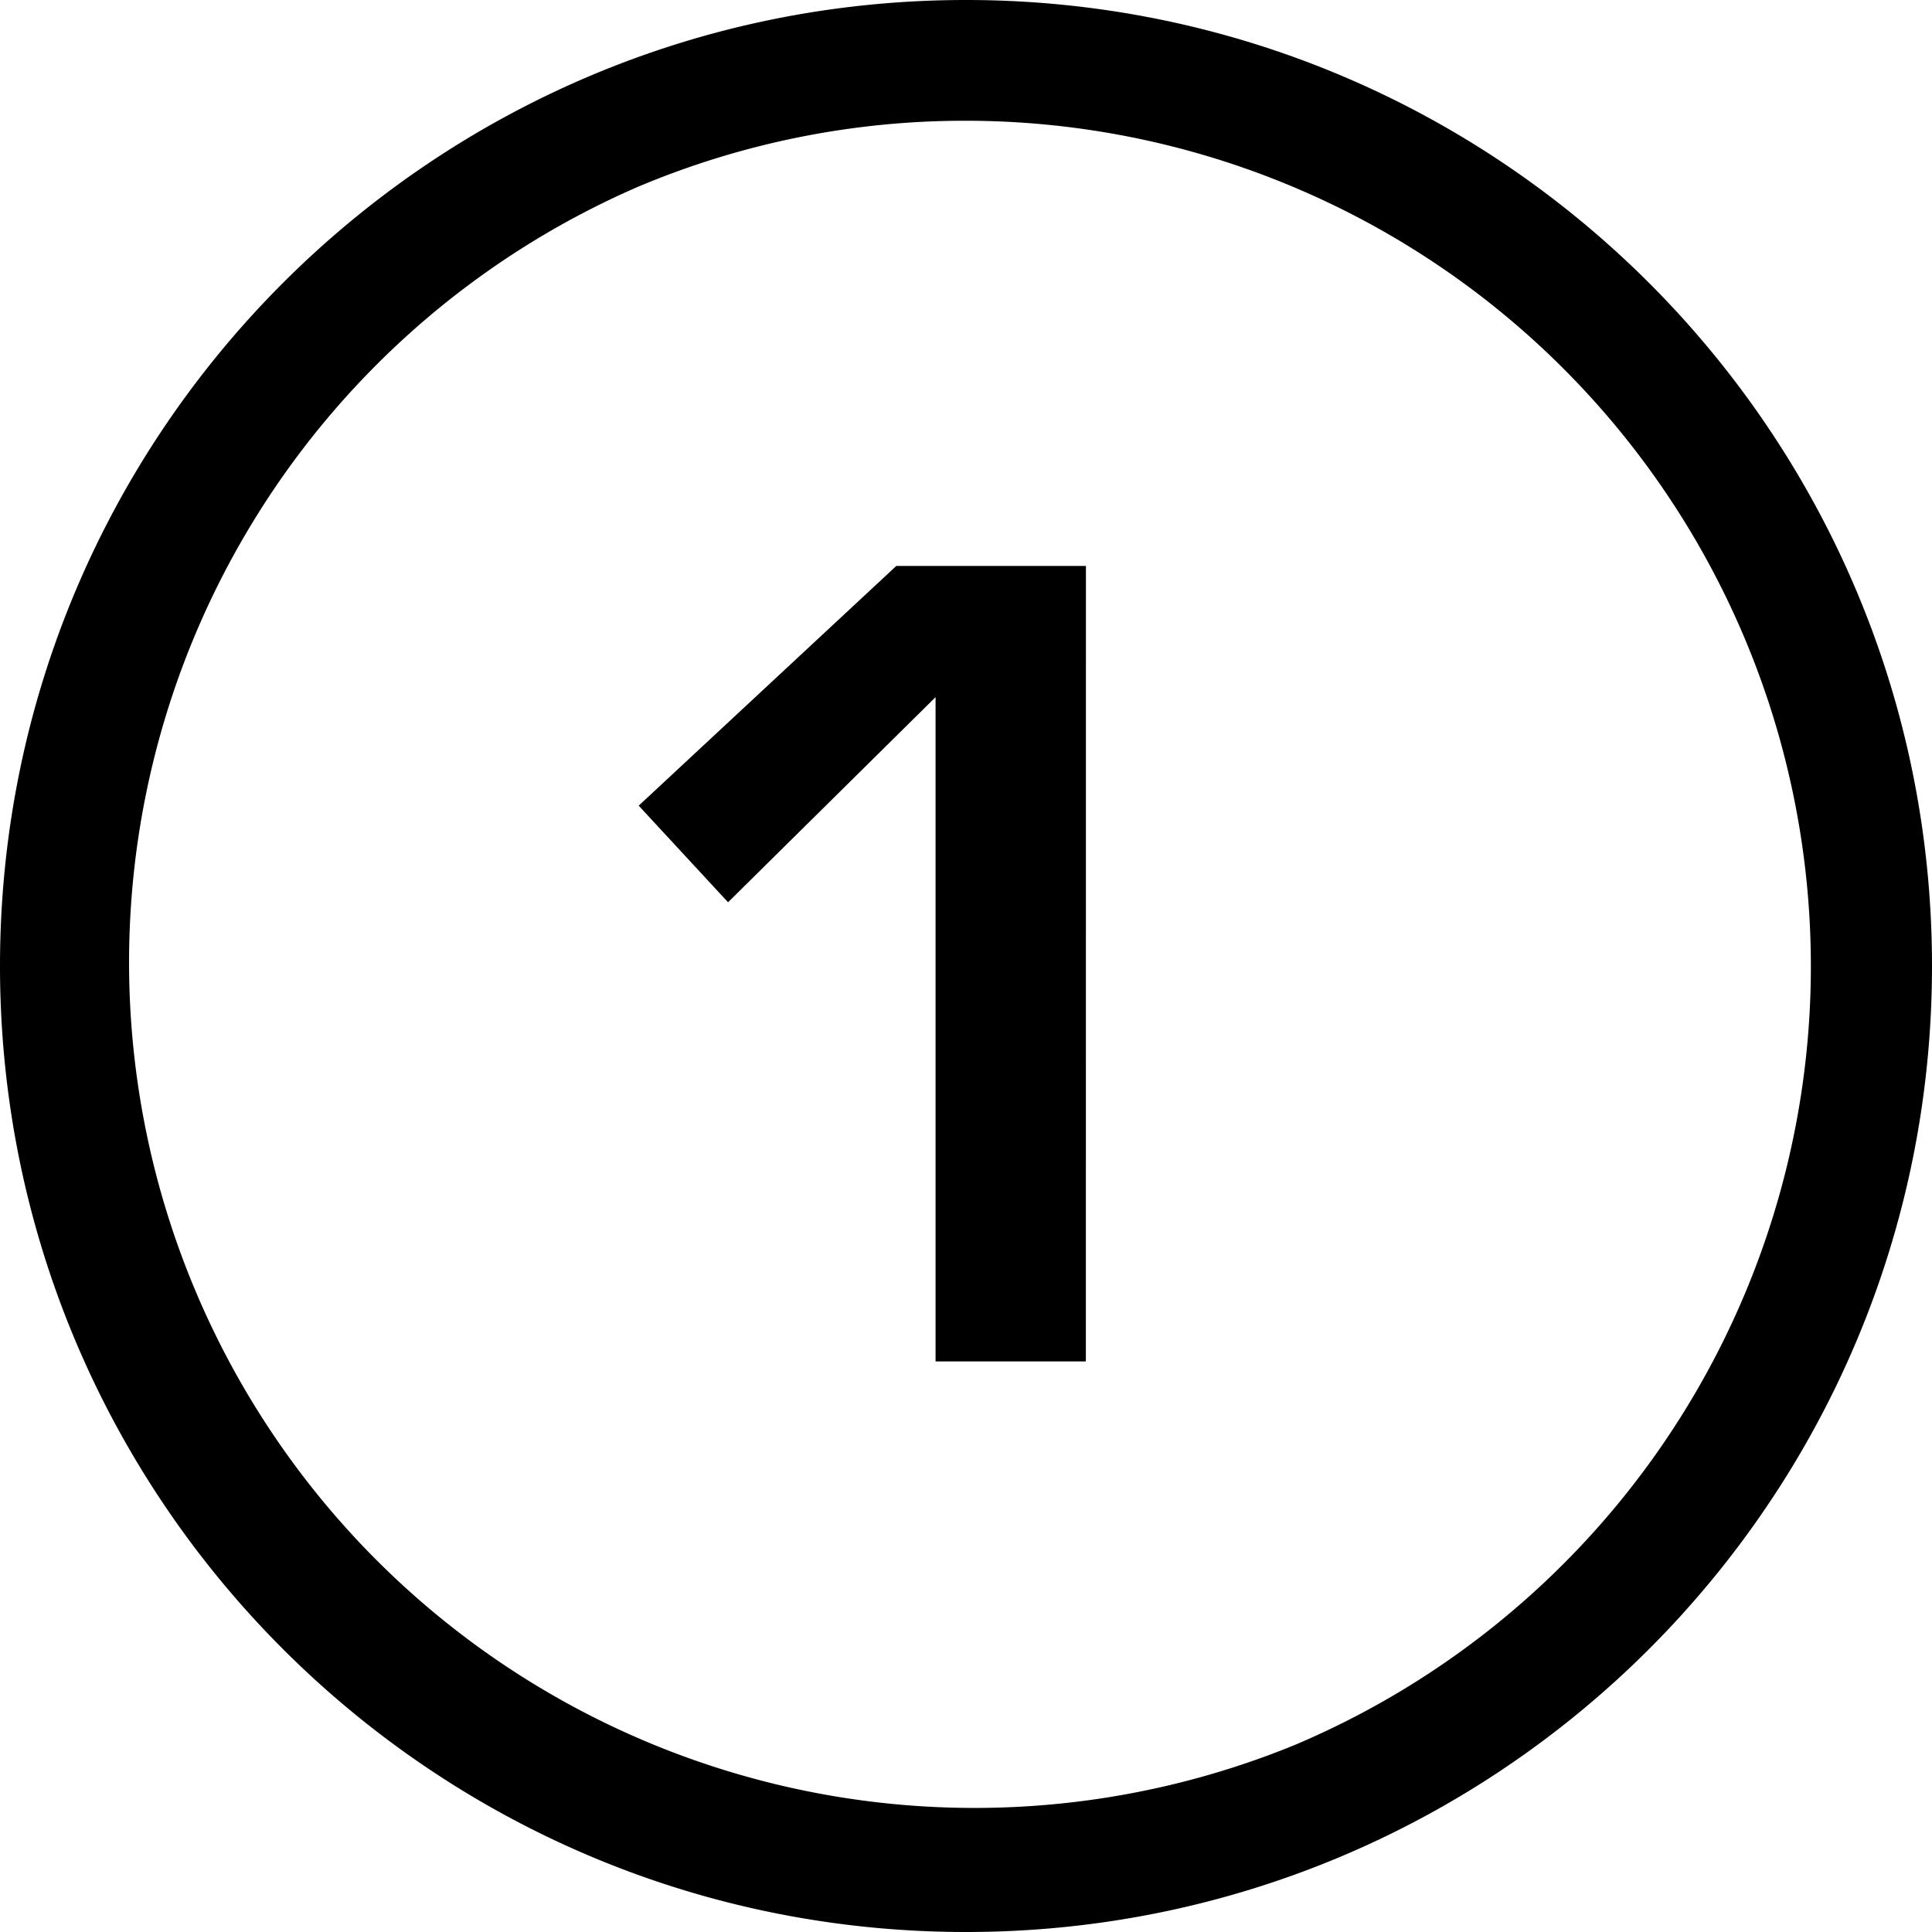
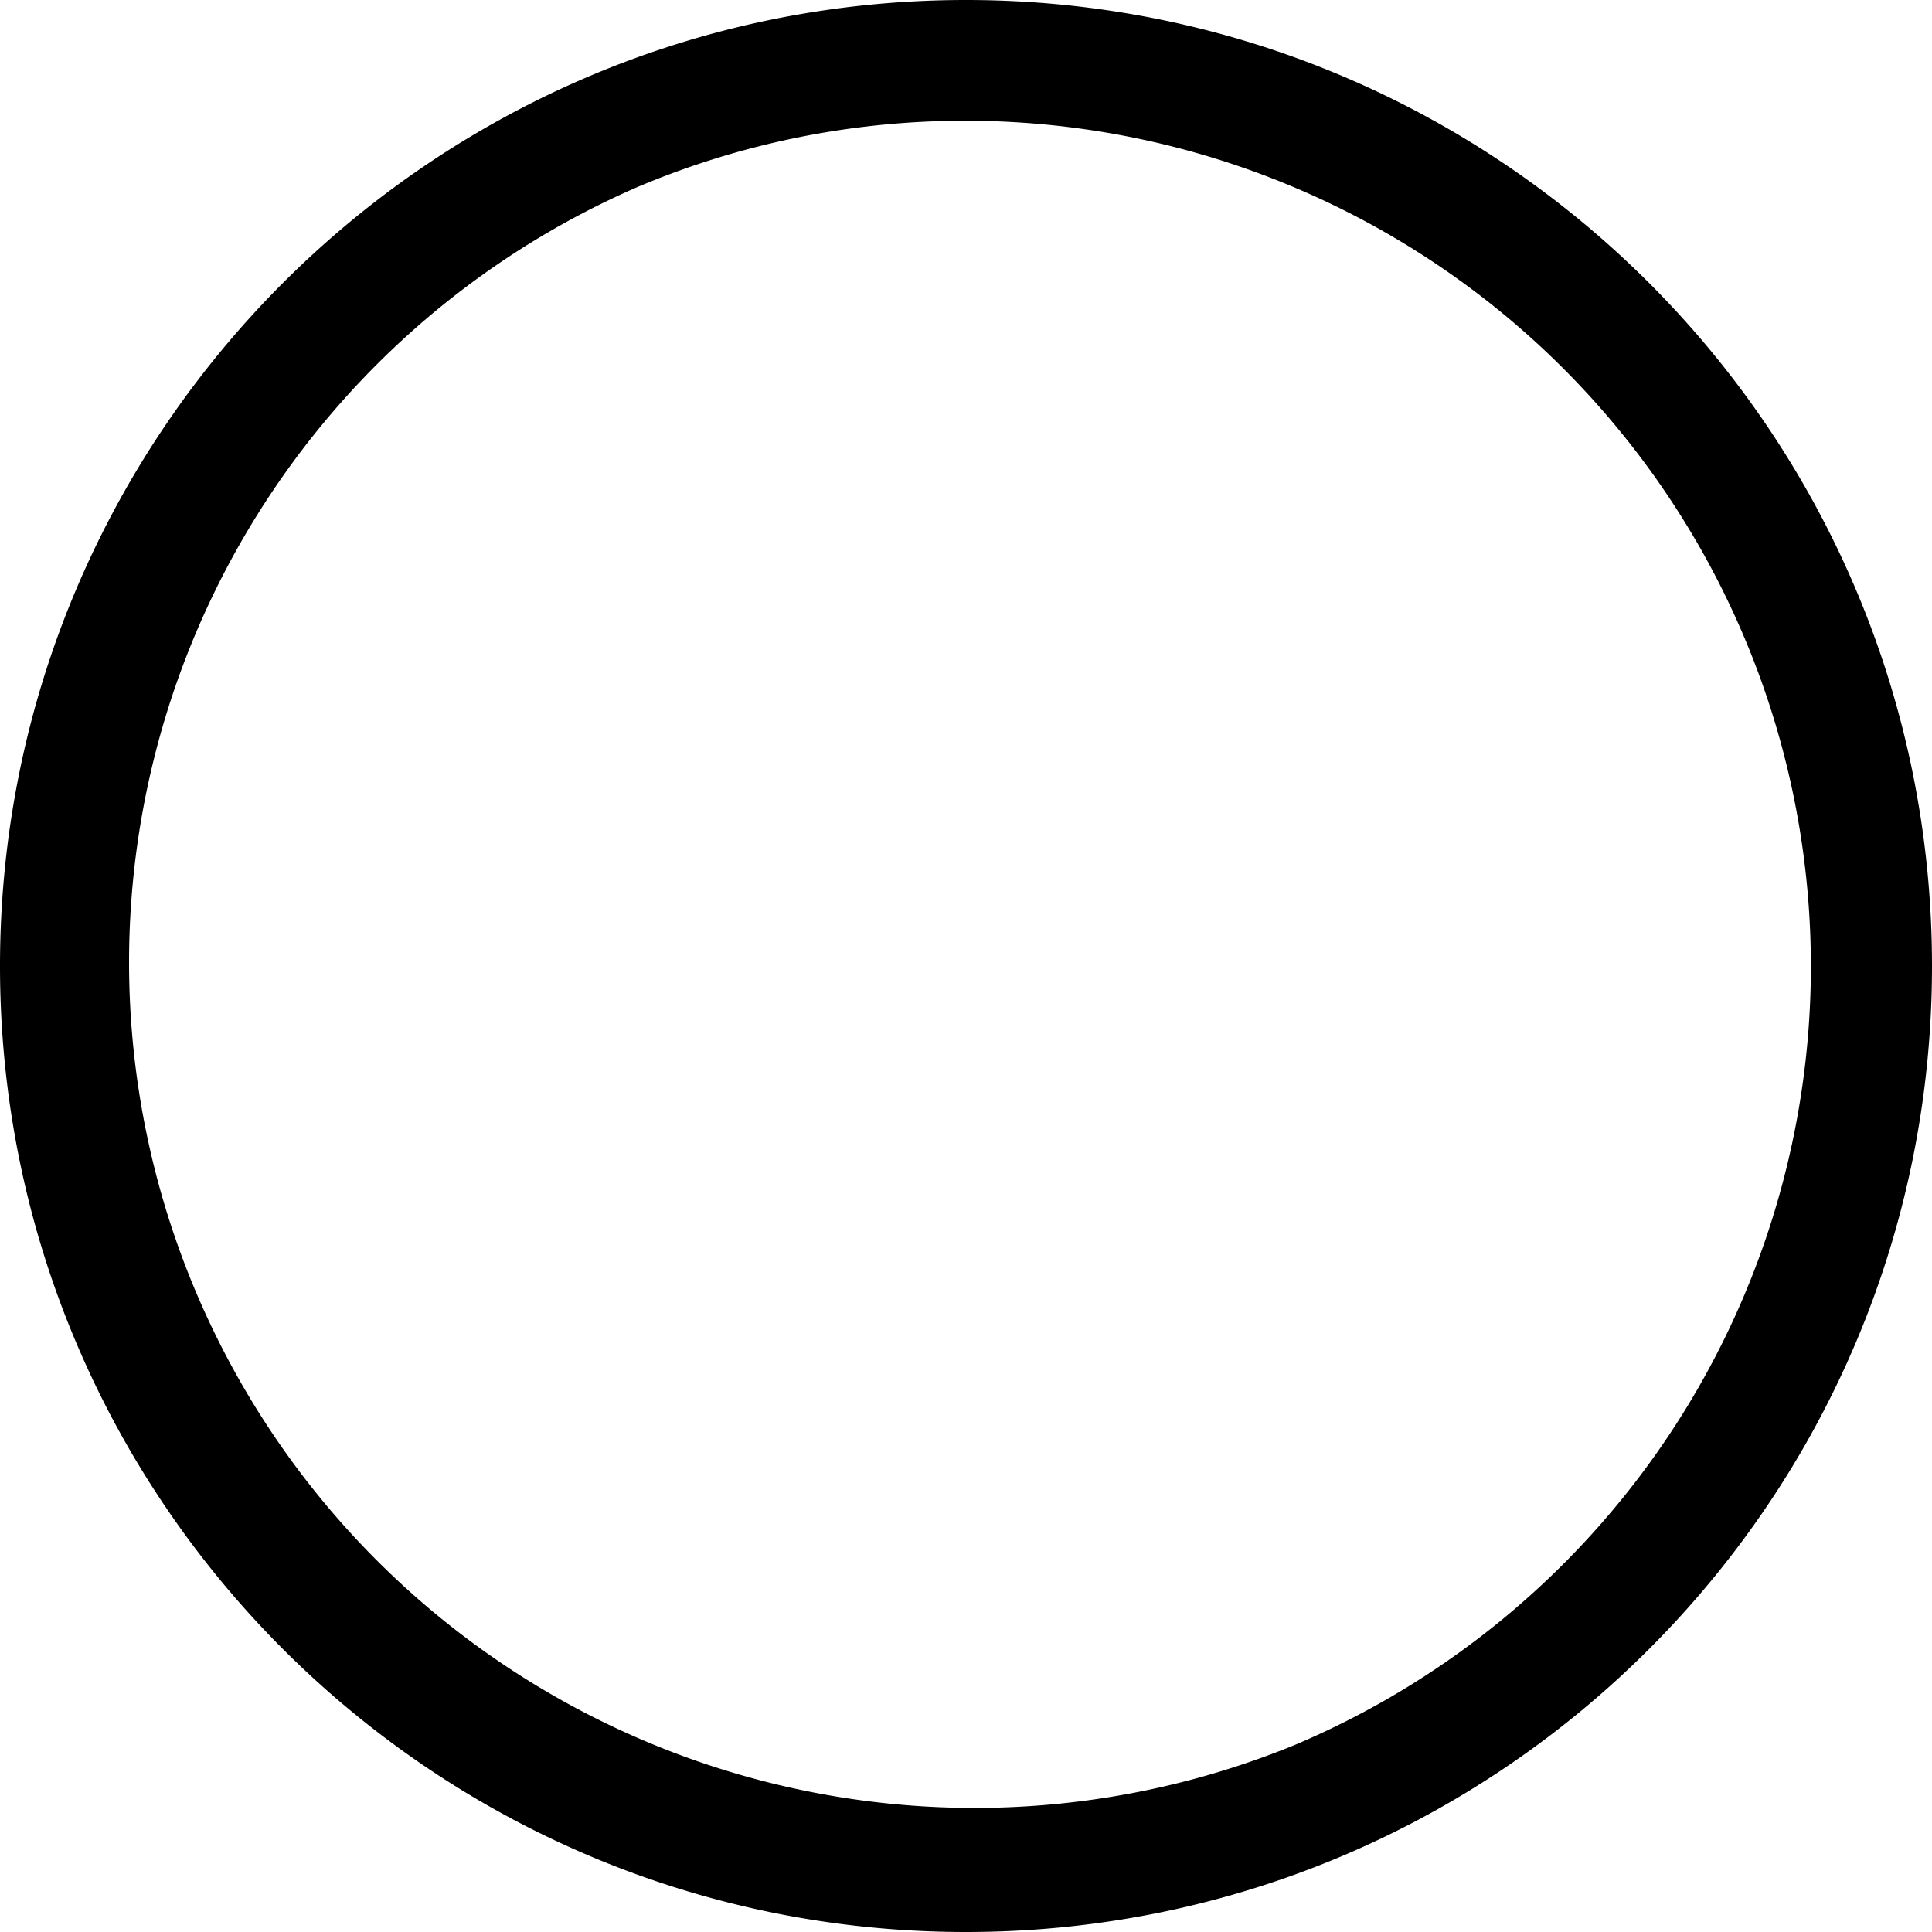
<svg xmlns="http://www.w3.org/2000/svg" id="Ebene_1" data-name="Ebene 1" viewBox="0 0 800 800">
  <defs>
</defs>
  <path d="M400,50A350.11,350.11,0,0,1,536.22,722.52a350.11,350.11,0,0,1-272.44-645A347.9,347.9,0,0,1,400,50m0-50C179.09,0,0,179.09,0,400S179.09,800,400,800,800,620.91,800,400,620.91,0,400,0Z" />
-   <path d="M449.63,563.73H387.4V288.67l-85.93,84.94-37-40,106.67-99.27h78.52Z" />
</svg>